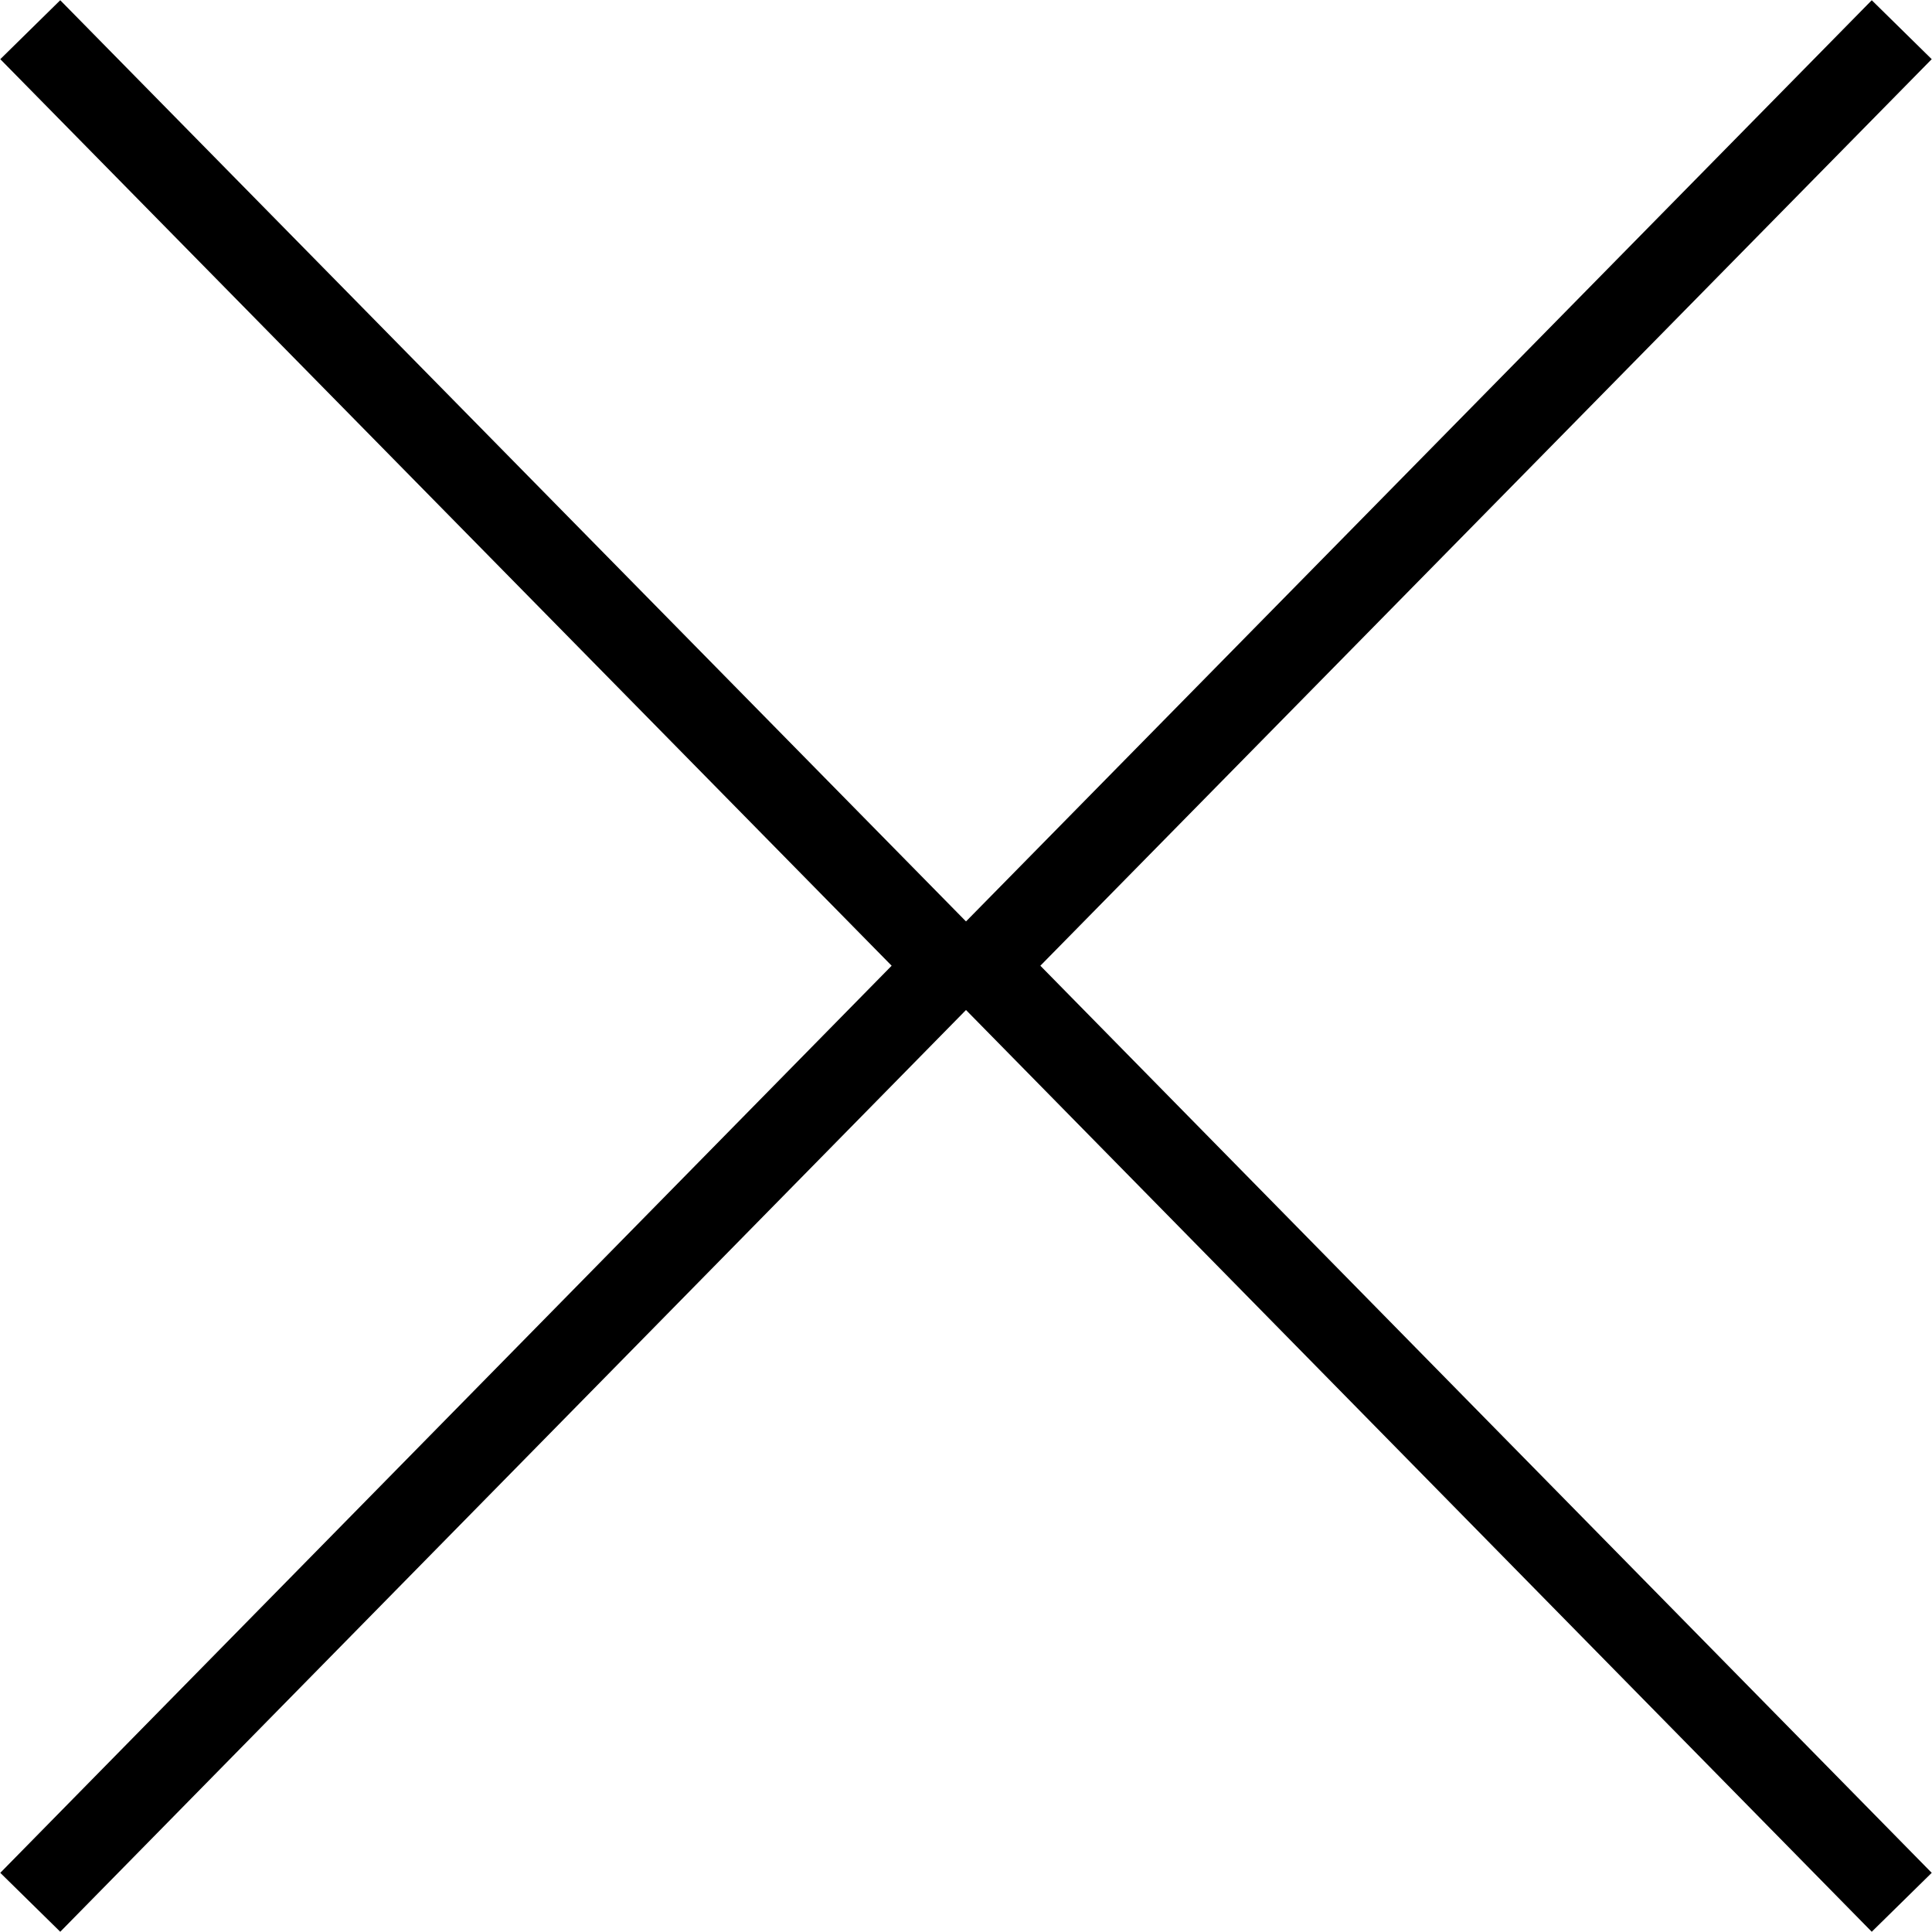
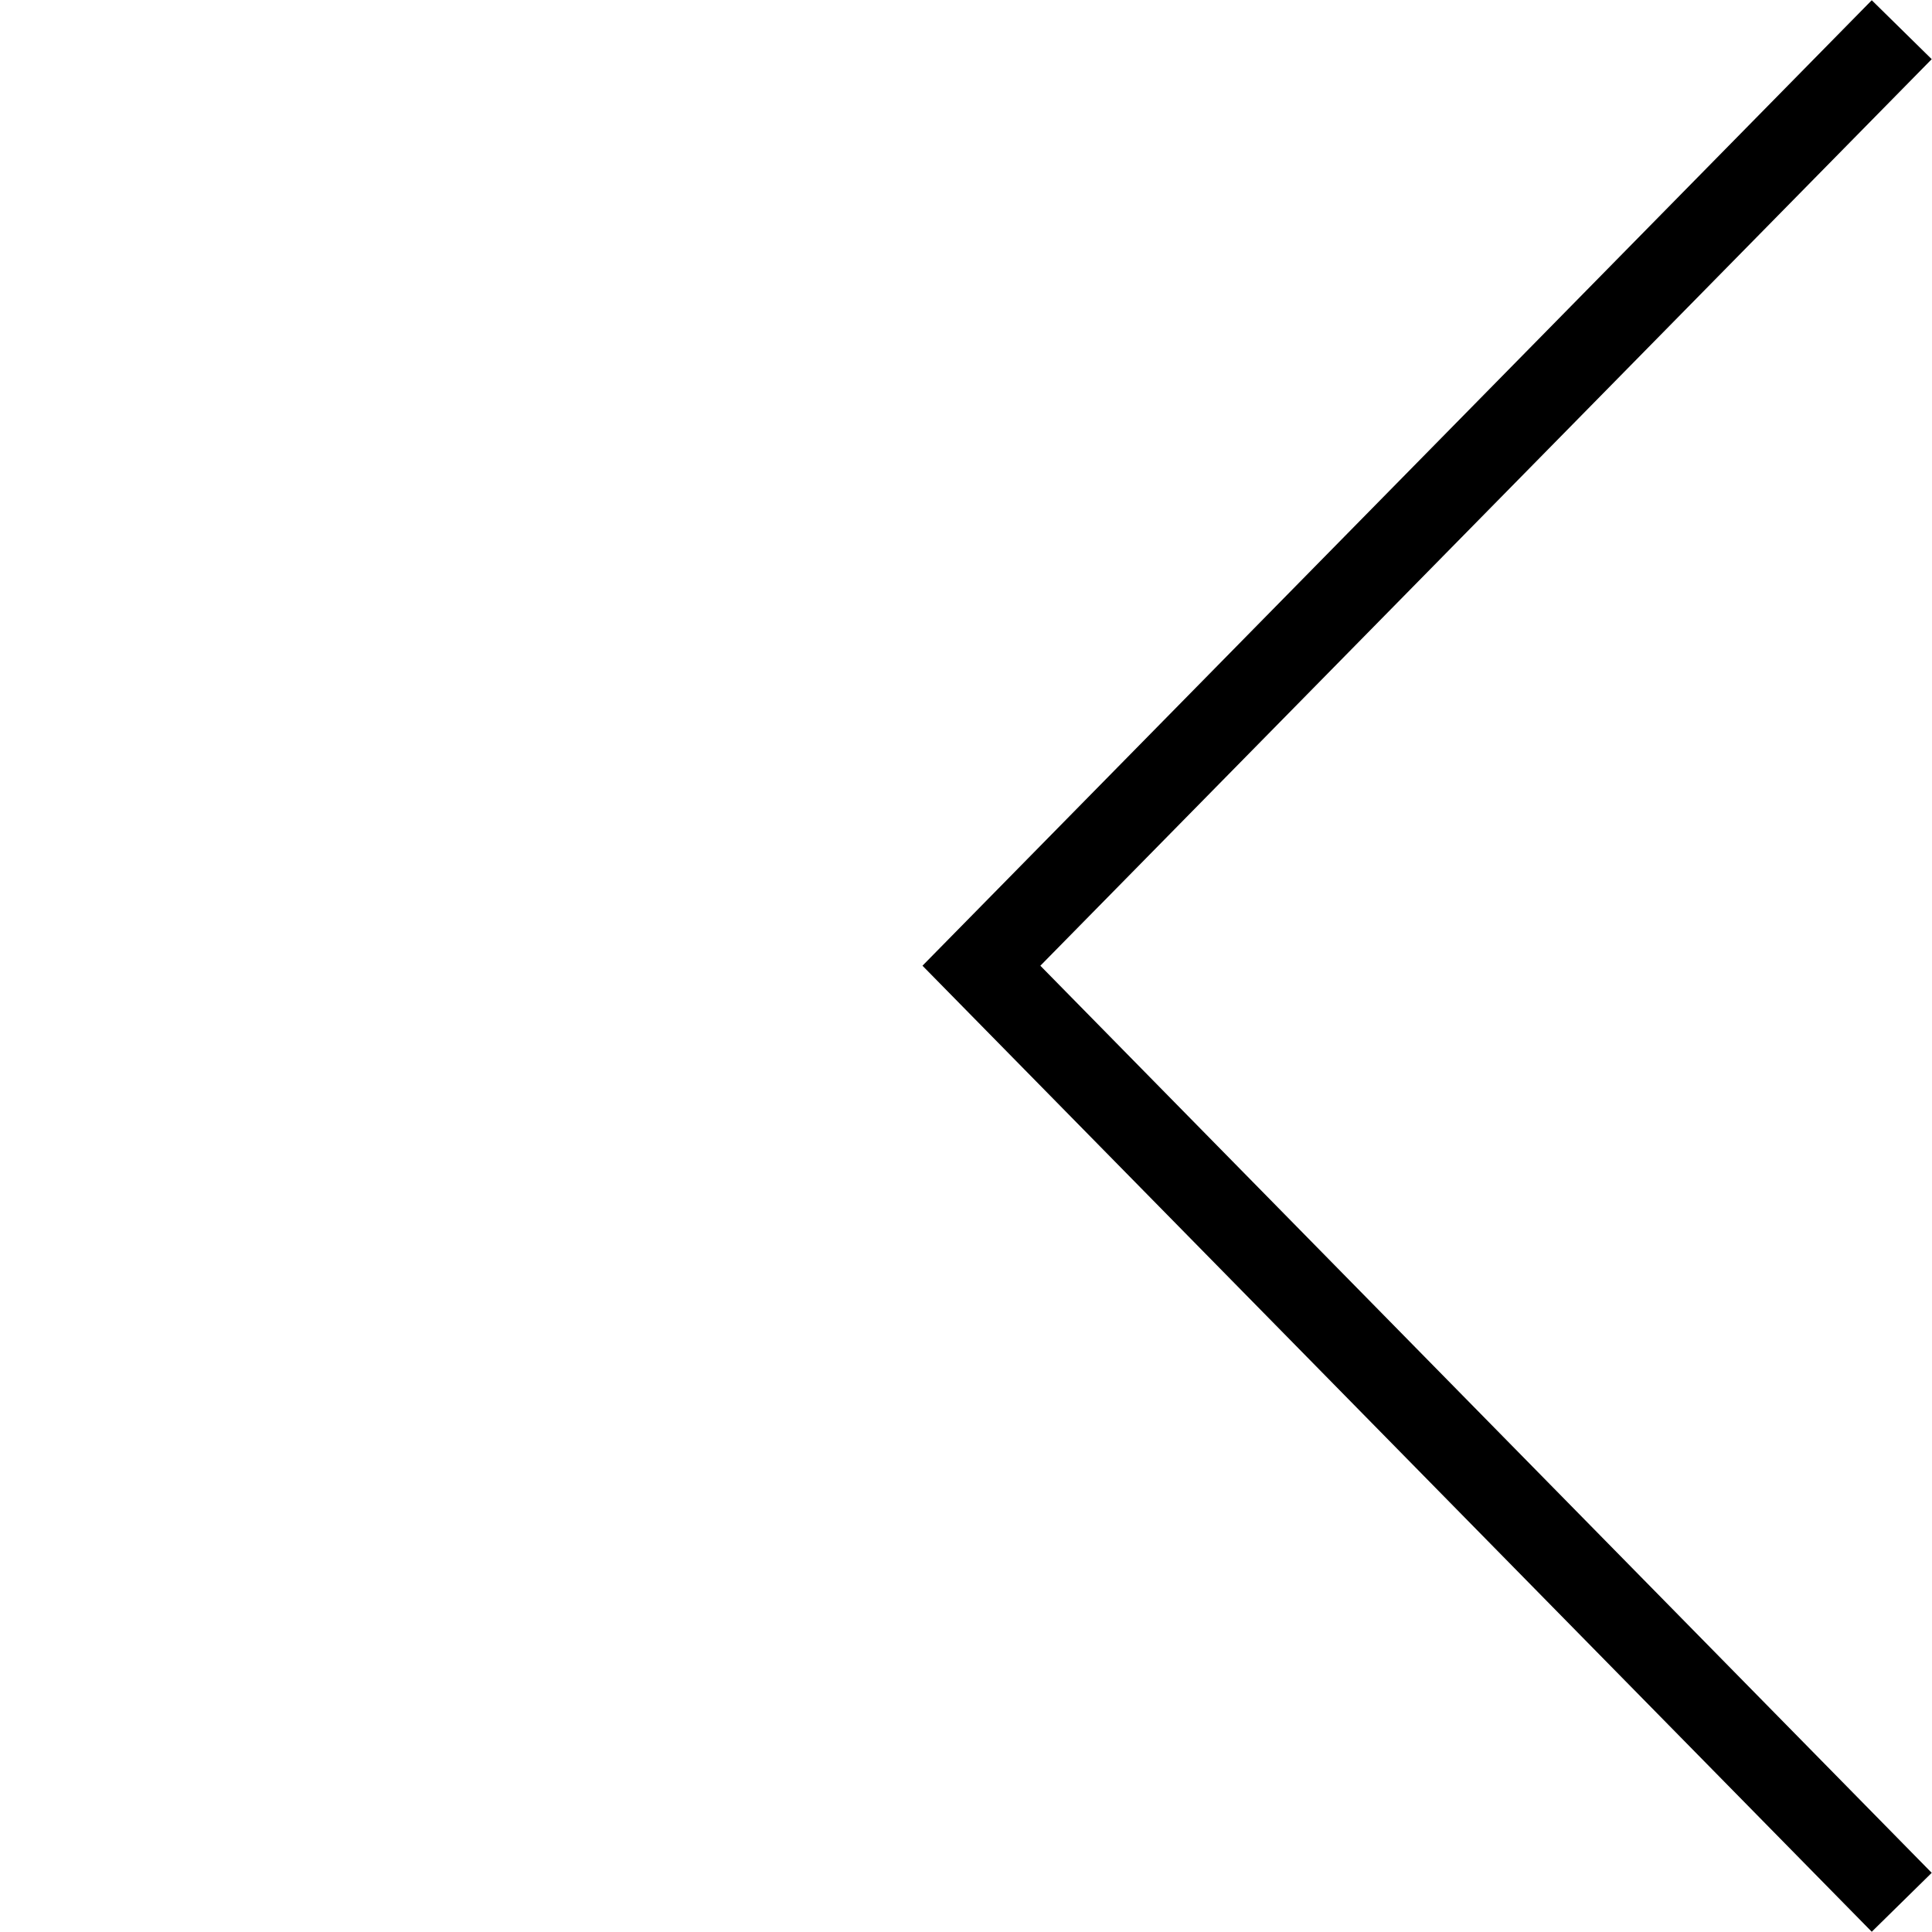
<svg xmlns="http://www.w3.org/2000/svg" id="Layer_1" data-name="Layer 1" viewBox="0 0 34.47 34.47">
  <defs>
    <style>.cls-1,.cls-3{fill:none;}.cls-2{clip-path:url(#clip-path);}.cls-3{stroke:#000;stroke-width:1.5px;}</style>
    <clipPath id="clip-path">
      <rect class="cls-1" width="34.47" height="34.47" />
    </clipPath>
  </defs>
  <title>Artboard 1</title>
  <g class="cls-2">
-     <polyline class="cls-3" points="0.54 0.53 16.96 17.23 0.54 33.94" />
    <polyline class="cls-3" points="33.93 33.94 17.51 17.23 33.93 0.53" />
  </g>
</svg>